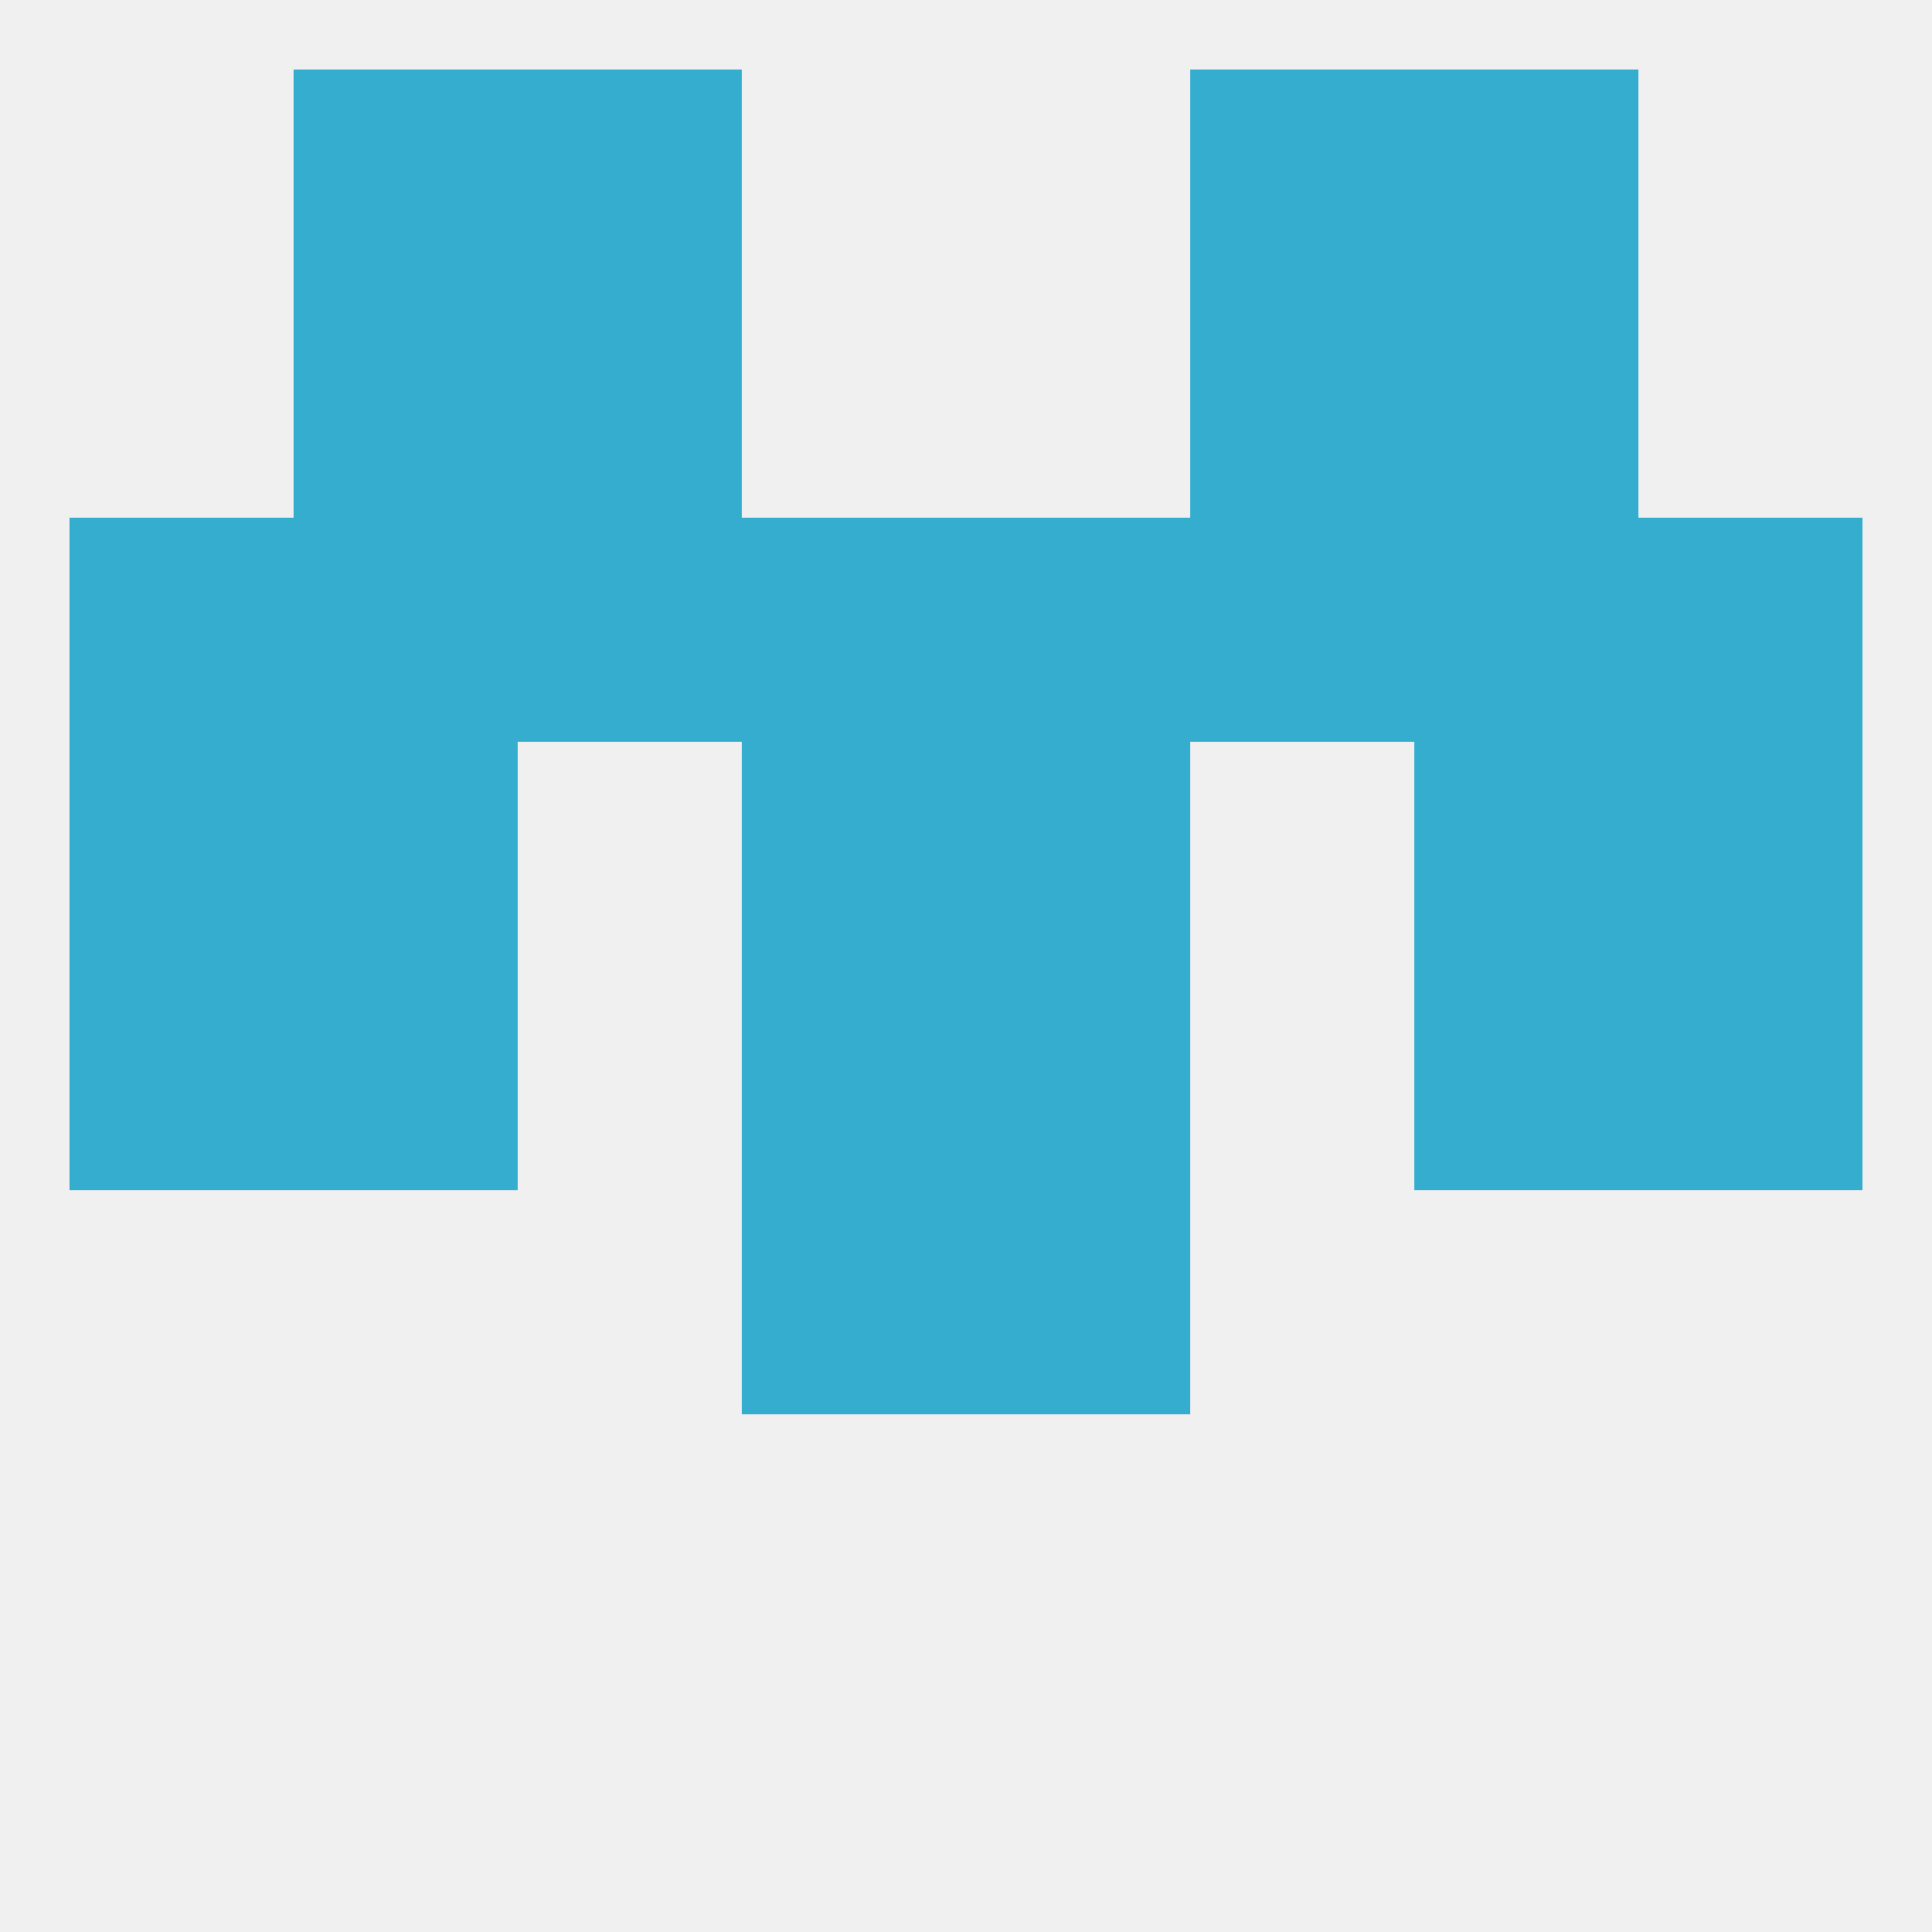
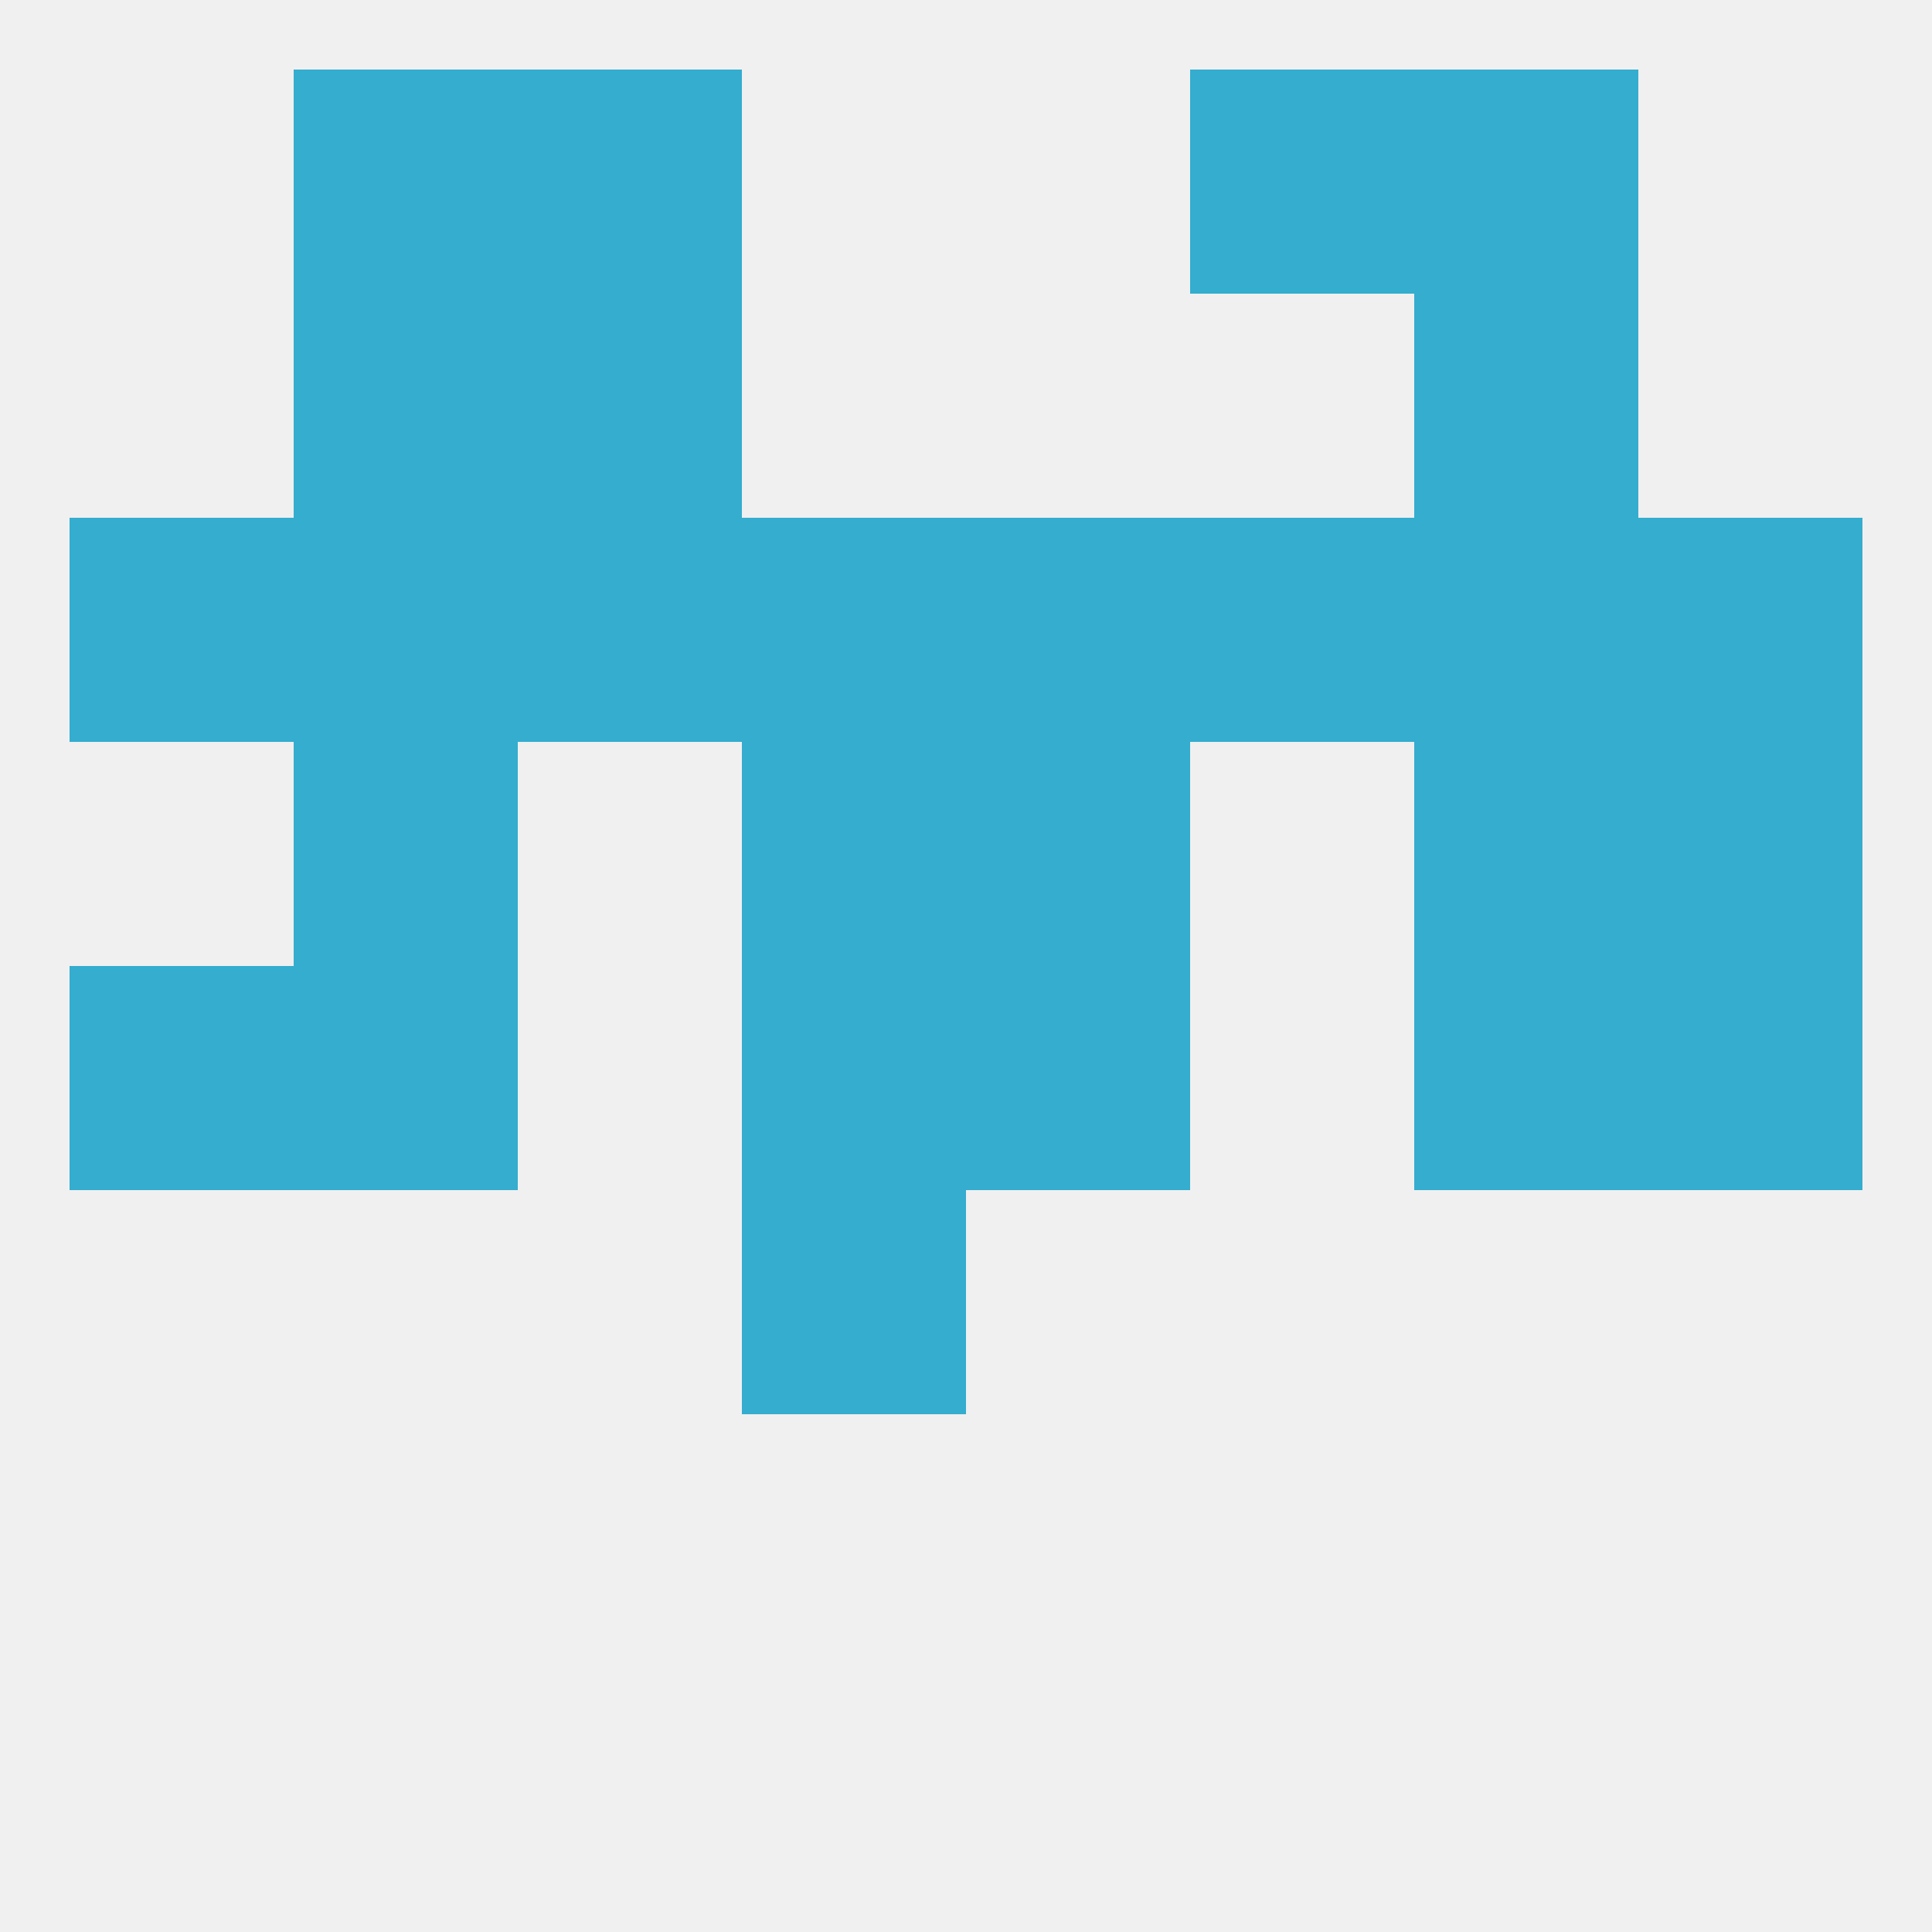
<svg xmlns="http://www.w3.org/2000/svg" version="1.1" baseprofile="full" width="250" height="250" viewBox="0 0 250 250">
  <rect width="100%" height="100%" fill="rgba(240,240,240,255)" />
  <rect x="67" y="9" width="29" height="29" fill="rgba(52,173,207,255)" />
  <rect x="154" y="9" width="29" height="29" fill="rgba(52,173,207,255)" />
  <rect x="38" y="9" width="29" height="29" fill="rgba(52,173,207,255)" />
  <rect x="183" y="9" width="29" height="29" fill="rgba(52,173,207,255)" />
  <rect x="9" y="125" width="29" height="29" fill="rgba(52,173,207,255)" />
  <rect x="212" y="125" width="29" height="29" fill="rgba(52,173,207,255)" />
  <rect x="96" y="125" width="29" height="29" fill="rgba(52,173,207,255)" />
  <rect x="125" y="125" width="29" height="29" fill="rgba(52,173,207,255)" />
  <rect x="38" y="125" width="29" height="29" fill="rgba(52,173,207,255)" />
  <rect x="183" y="125" width="29" height="29" fill="rgba(52,173,207,255)" />
  <rect x="38" y="96" width="29" height="29" fill="rgba(52,173,207,255)" />
  <rect x="183" y="96" width="29" height="29" fill="rgba(52,173,207,255)" />
  <rect x="96" y="96" width="29" height="29" fill="rgba(52,173,207,255)" />
  <rect x="125" y="96" width="29" height="29" fill="rgba(52,173,207,255)" />
-   <rect x="9" y="96" width="29" height="29" fill="rgba(52,173,207,255)" />
  <rect x="212" y="96" width="29" height="29" fill="rgba(52,173,207,255)" />
  <rect x="96" y="154" width="29" height="29" fill="rgba(52,173,207,255)" />
-   <rect x="125" y="154" width="29" height="29" fill="rgba(52,173,207,255)" />
  <rect x="125" y="67" width="29" height="29" fill="rgba(52,173,207,255)" />
  <rect x="154" y="67" width="29" height="29" fill="rgba(52,173,207,255)" />
  <rect x="9" y="67" width="29" height="29" fill="rgba(52,173,207,255)" />
  <rect x="67" y="67" width="29" height="29" fill="rgba(52,173,207,255)" />
  <rect x="38" y="67" width="29" height="29" fill="rgba(52,173,207,255)" />
  <rect x="183" y="67" width="29" height="29" fill="rgba(52,173,207,255)" />
  <rect x="212" y="67" width="29" height="29" fill="rgba(52,173,207,255)" />
  <rect x="96" y="67" width="29" height="29" fill="rgba(52,173,207,255)" />
  <rect x="38" y="38" width="29" height="29" fill="rgba(52,173,207,255)" />
  <rect x="183" y="38" width="29" height="29" fill="rgba(52,173,207,255)" />
  <rect x="67" y="38" width="29" height="29" fill="rgba(52,173,207,255)" />
-   <rect x="154" y="38" width="29" height="29" fill="rgba(52,173,207,255)" />
</svg>